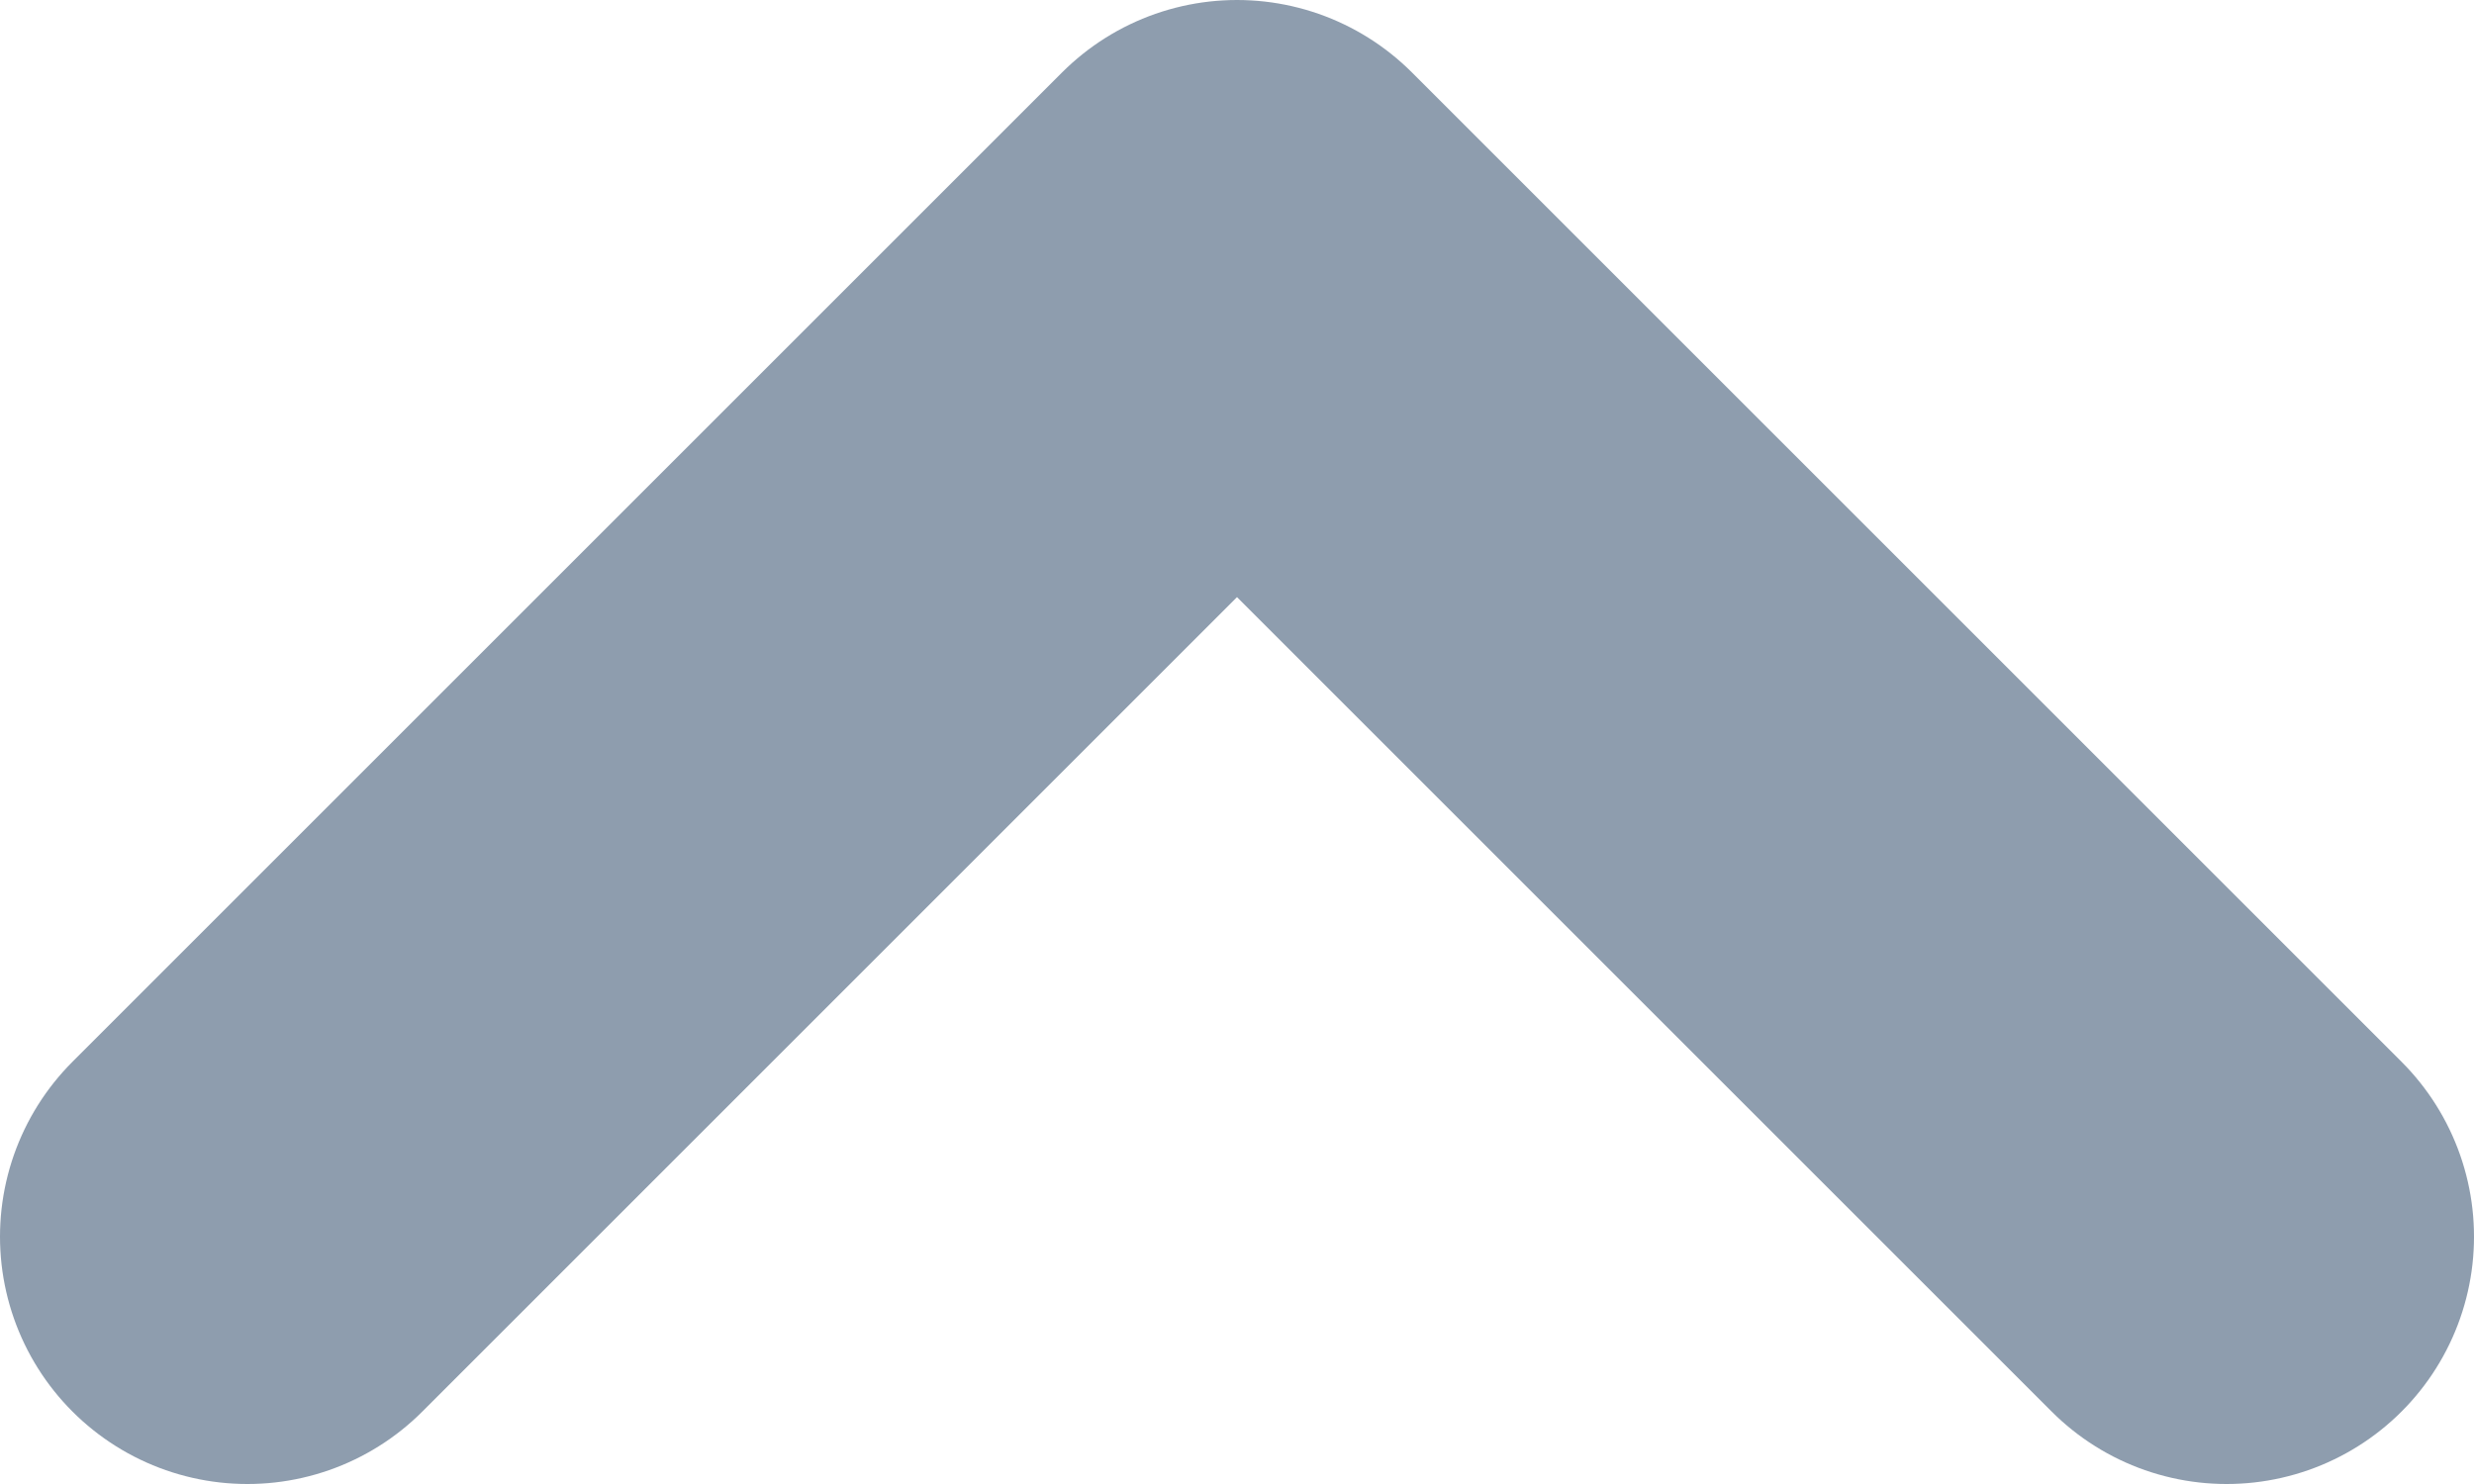
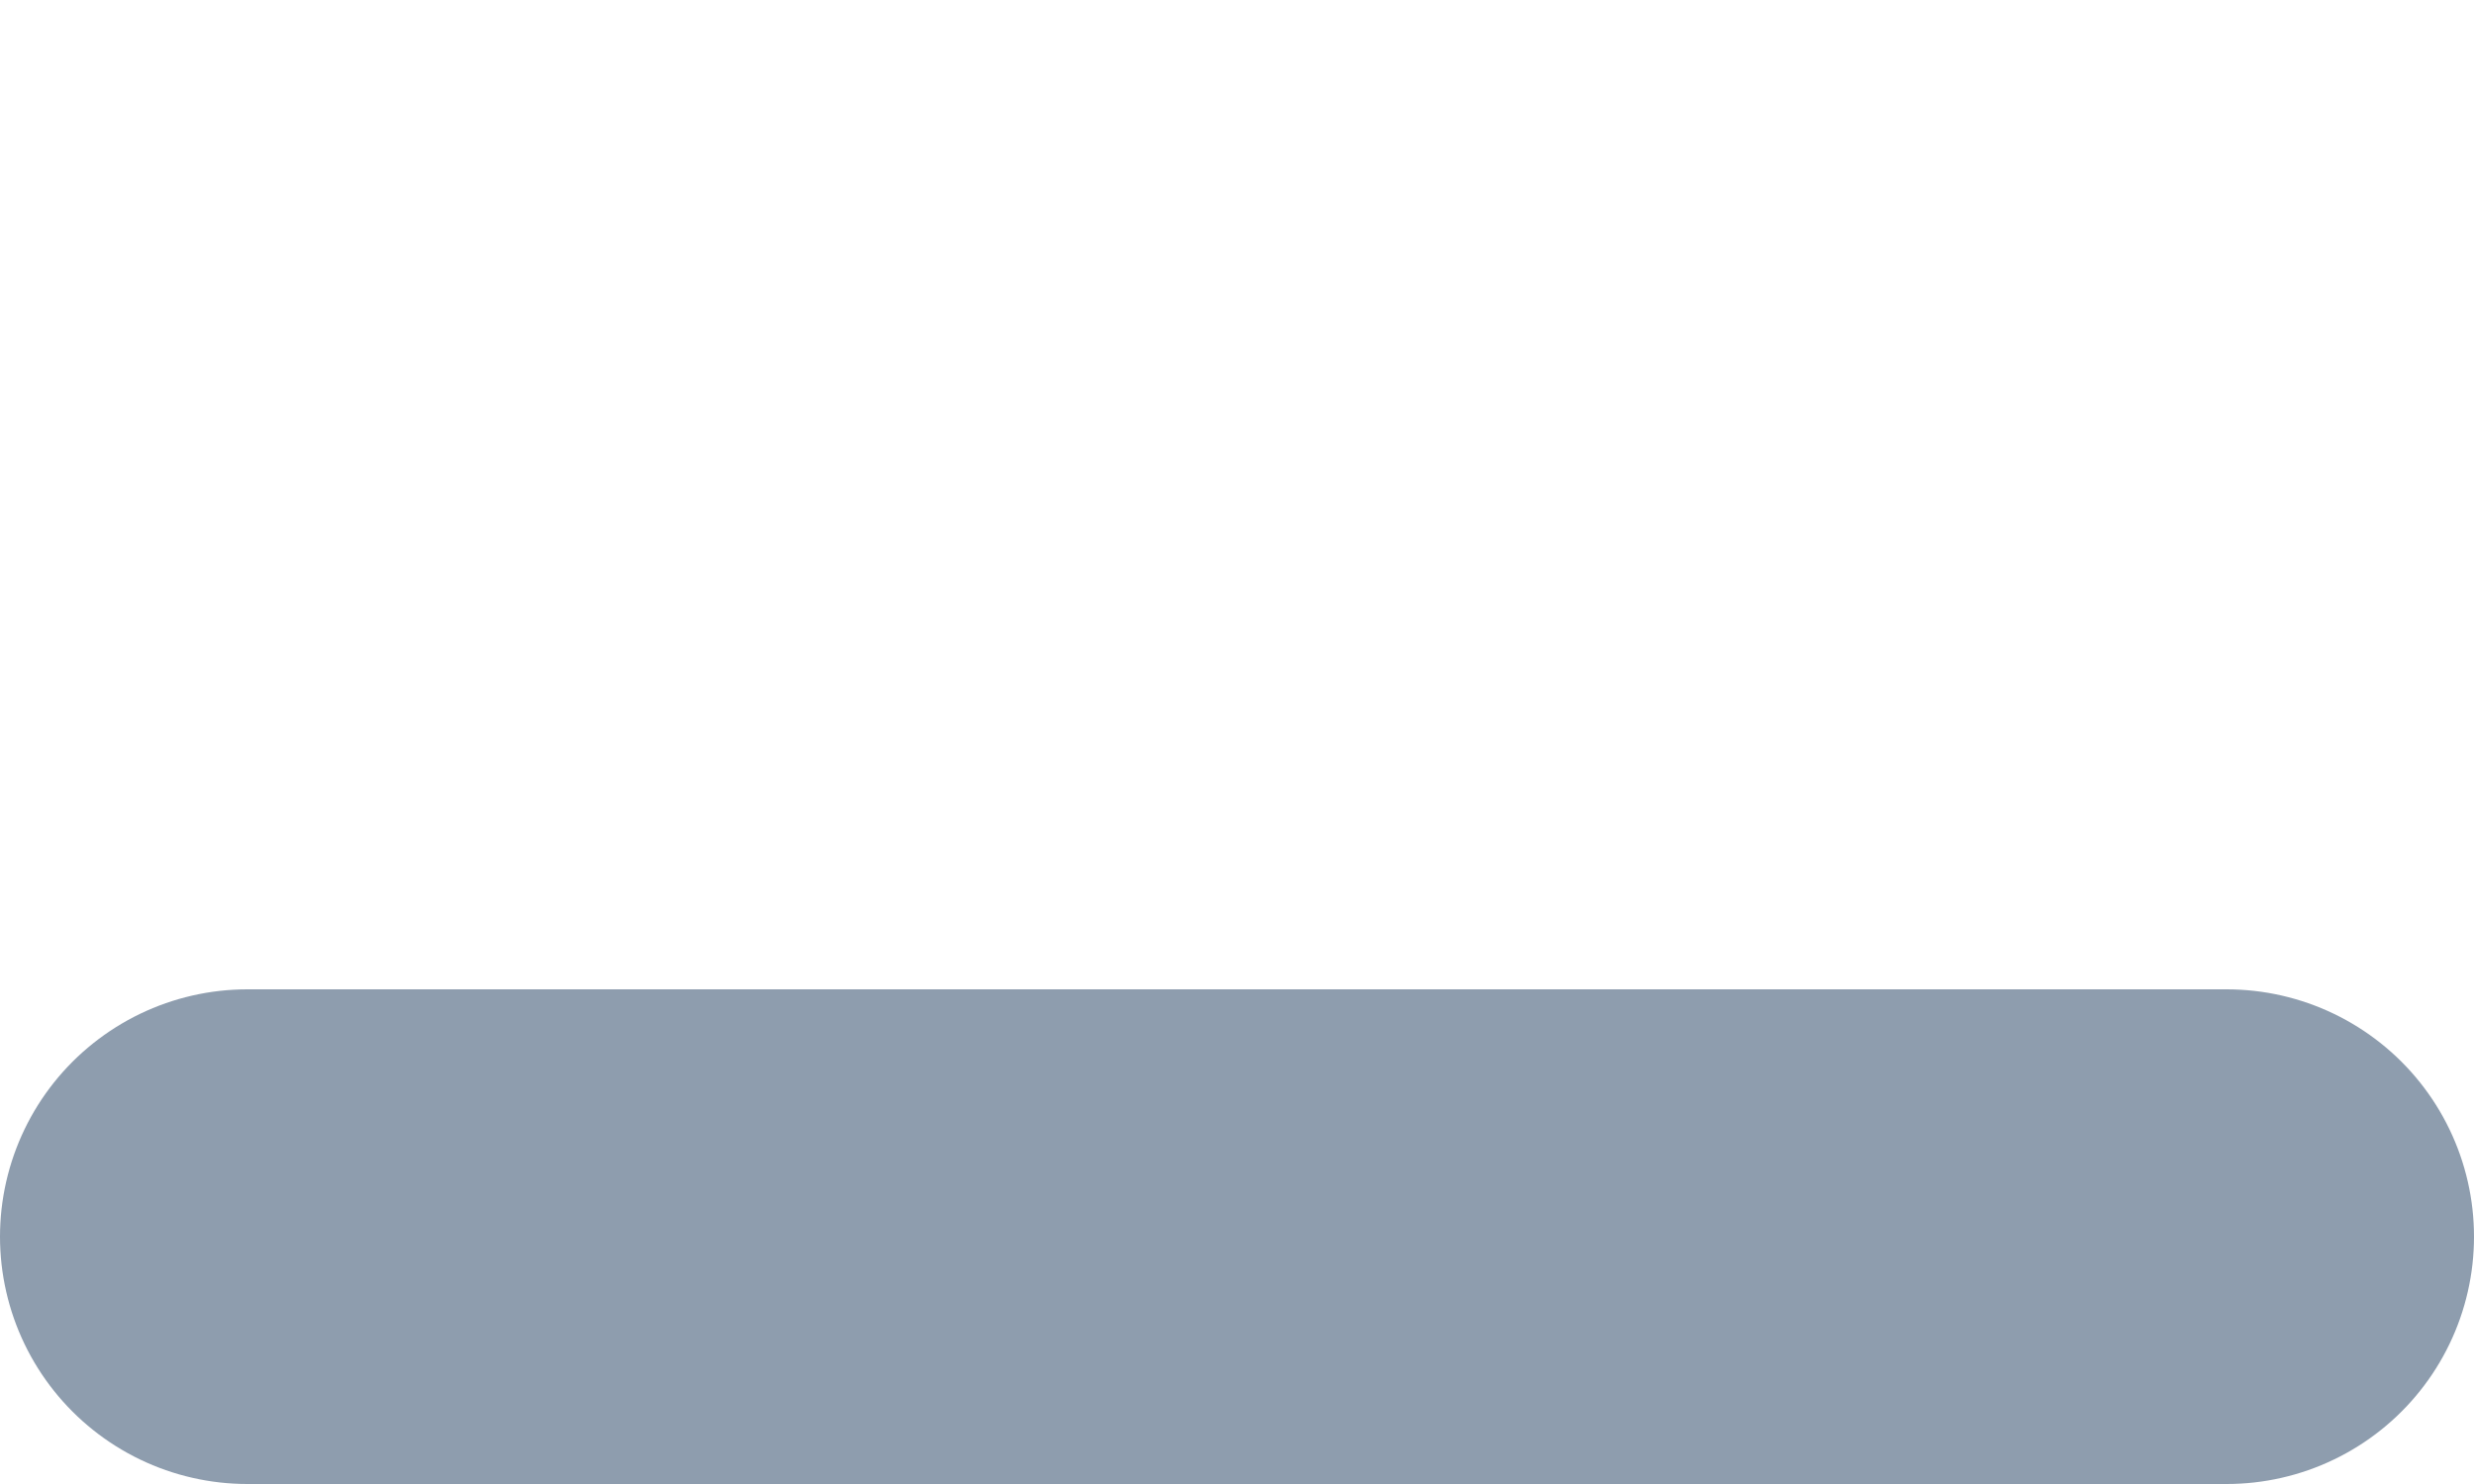
<svg xmlns="http://www.w3.org/2000/svg" width="20" height="12" viewBox="0 0 20 12" fill="none">
-   <path d="M18 10L10 2L2 10" stroke="#8E9DAE" stroke-width="4" stroke-linecap="round" stroke-linejoin="round" />
+   <path d="M18 10L2 10" stroke="#8E9DAE" stroke-width="4" stroke-linecap="round" stroke-linejoin="round" />
</svg>